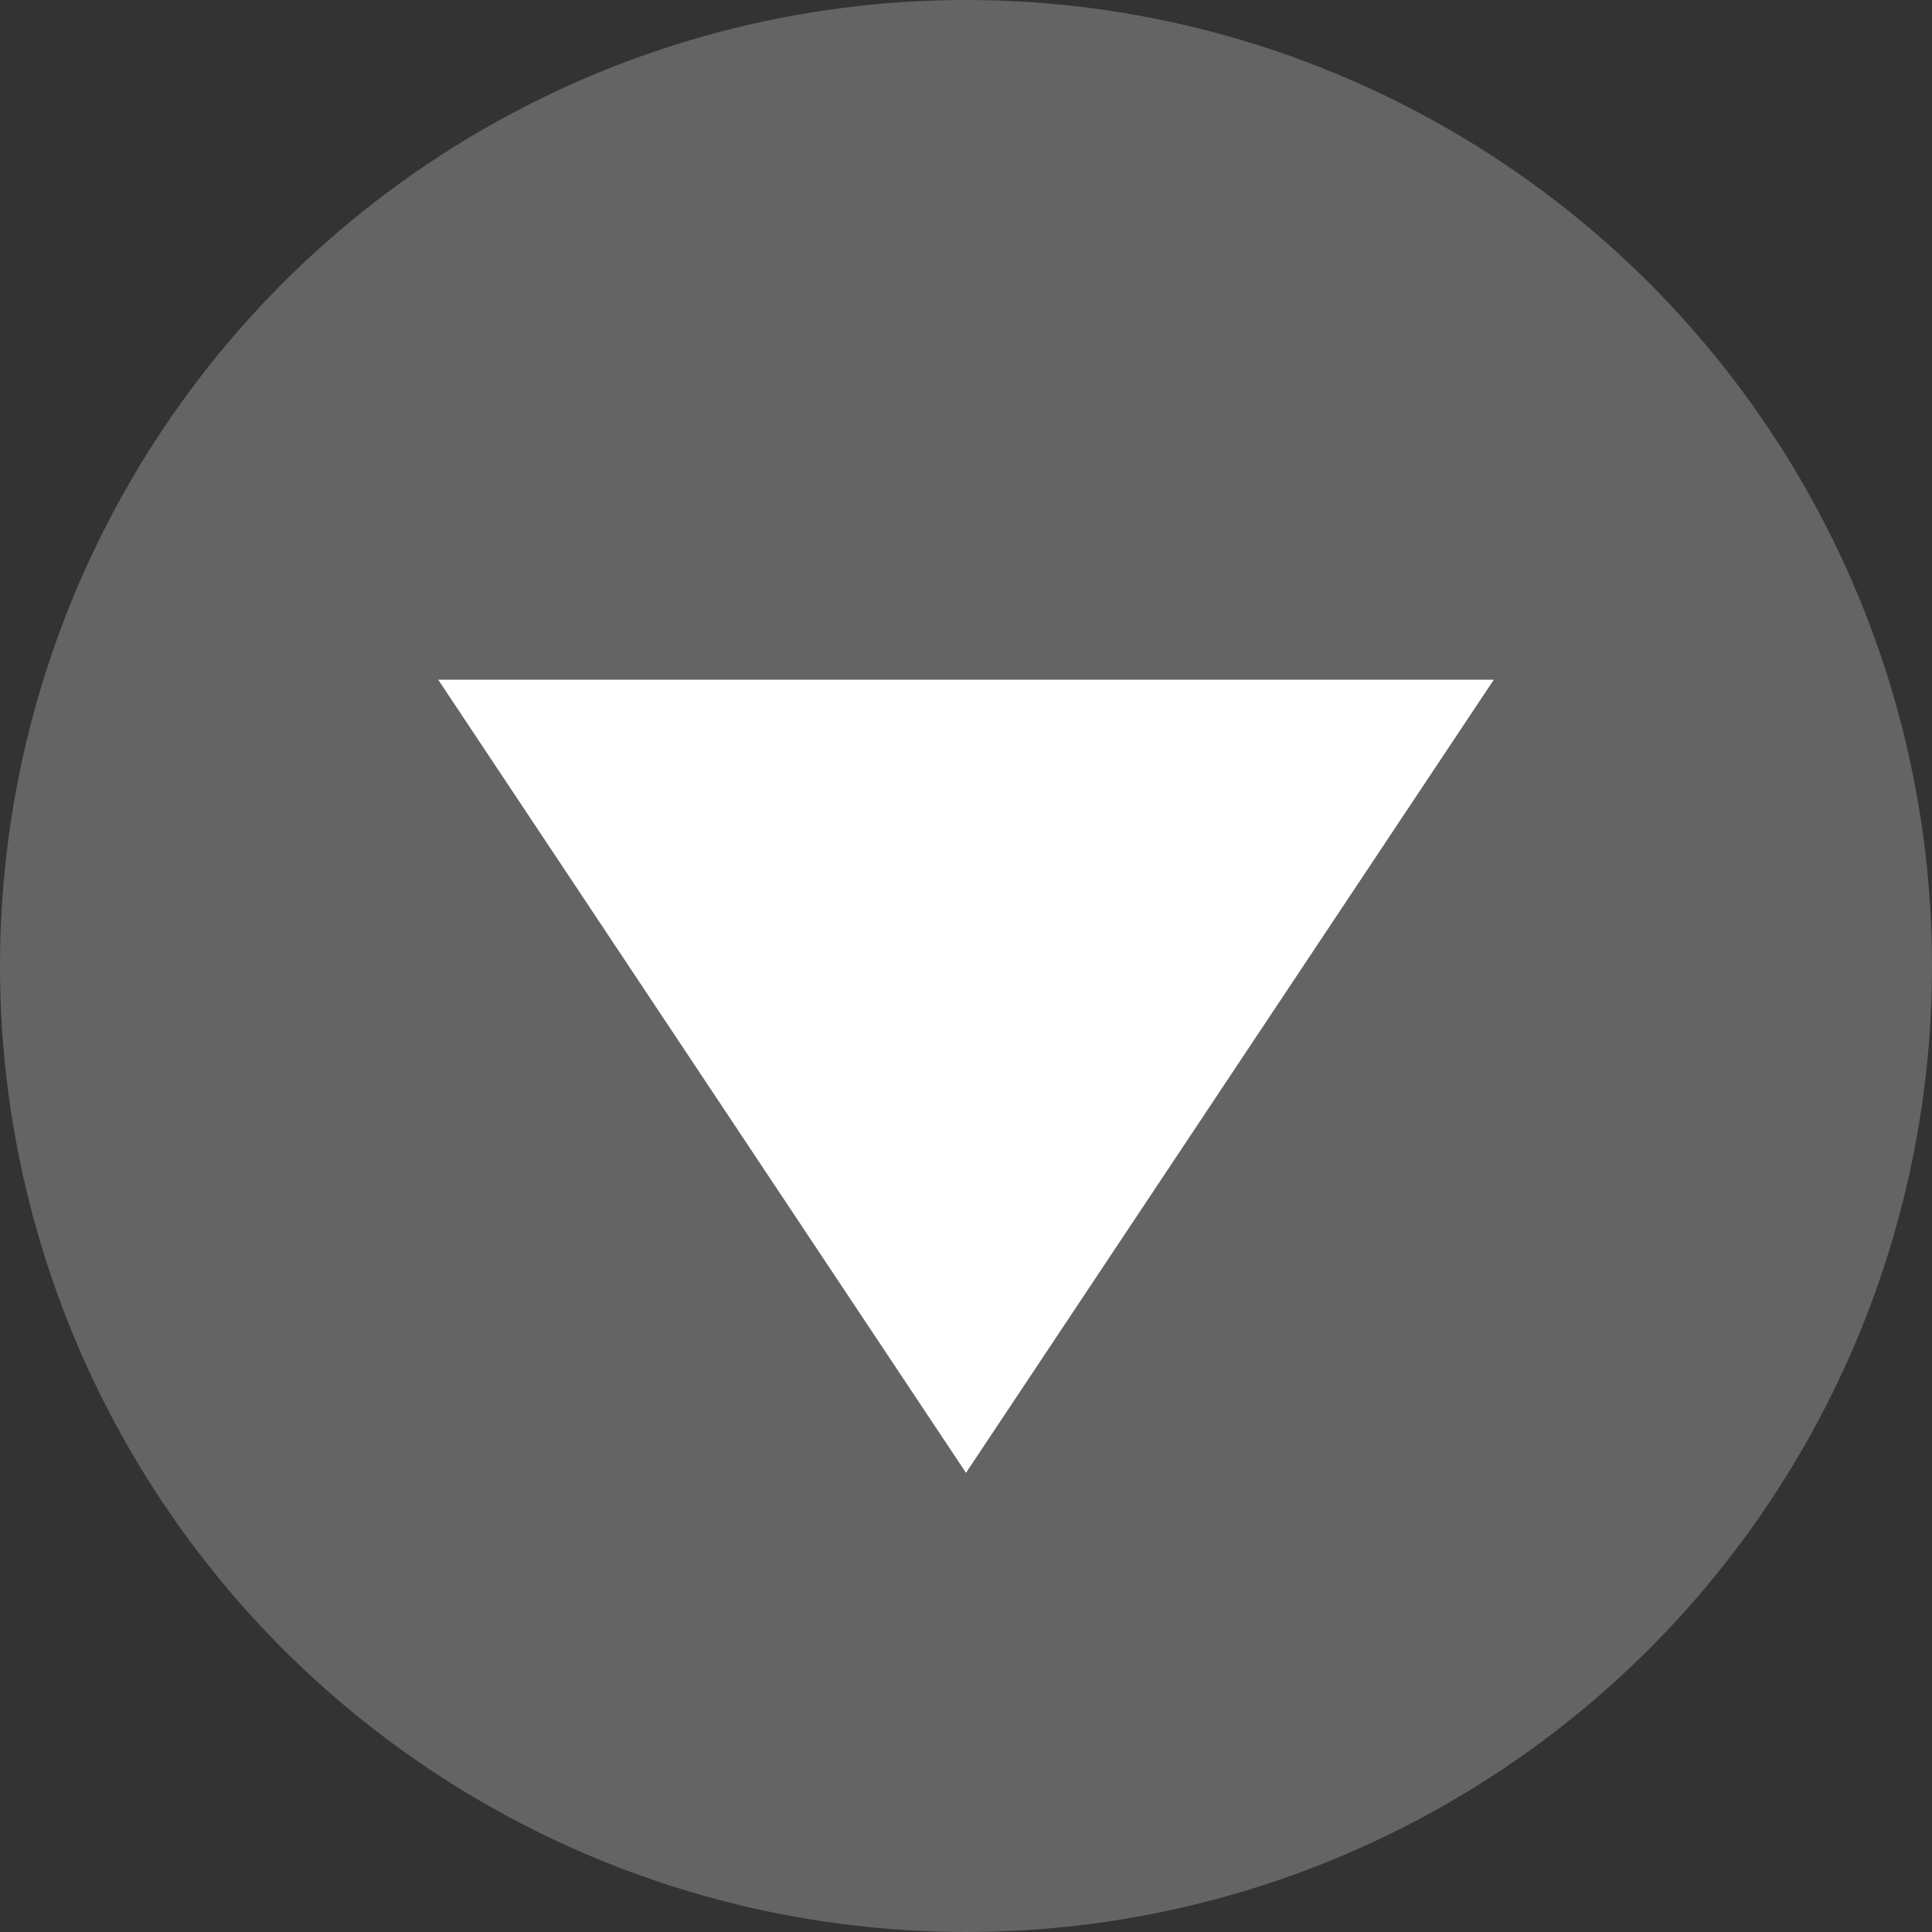
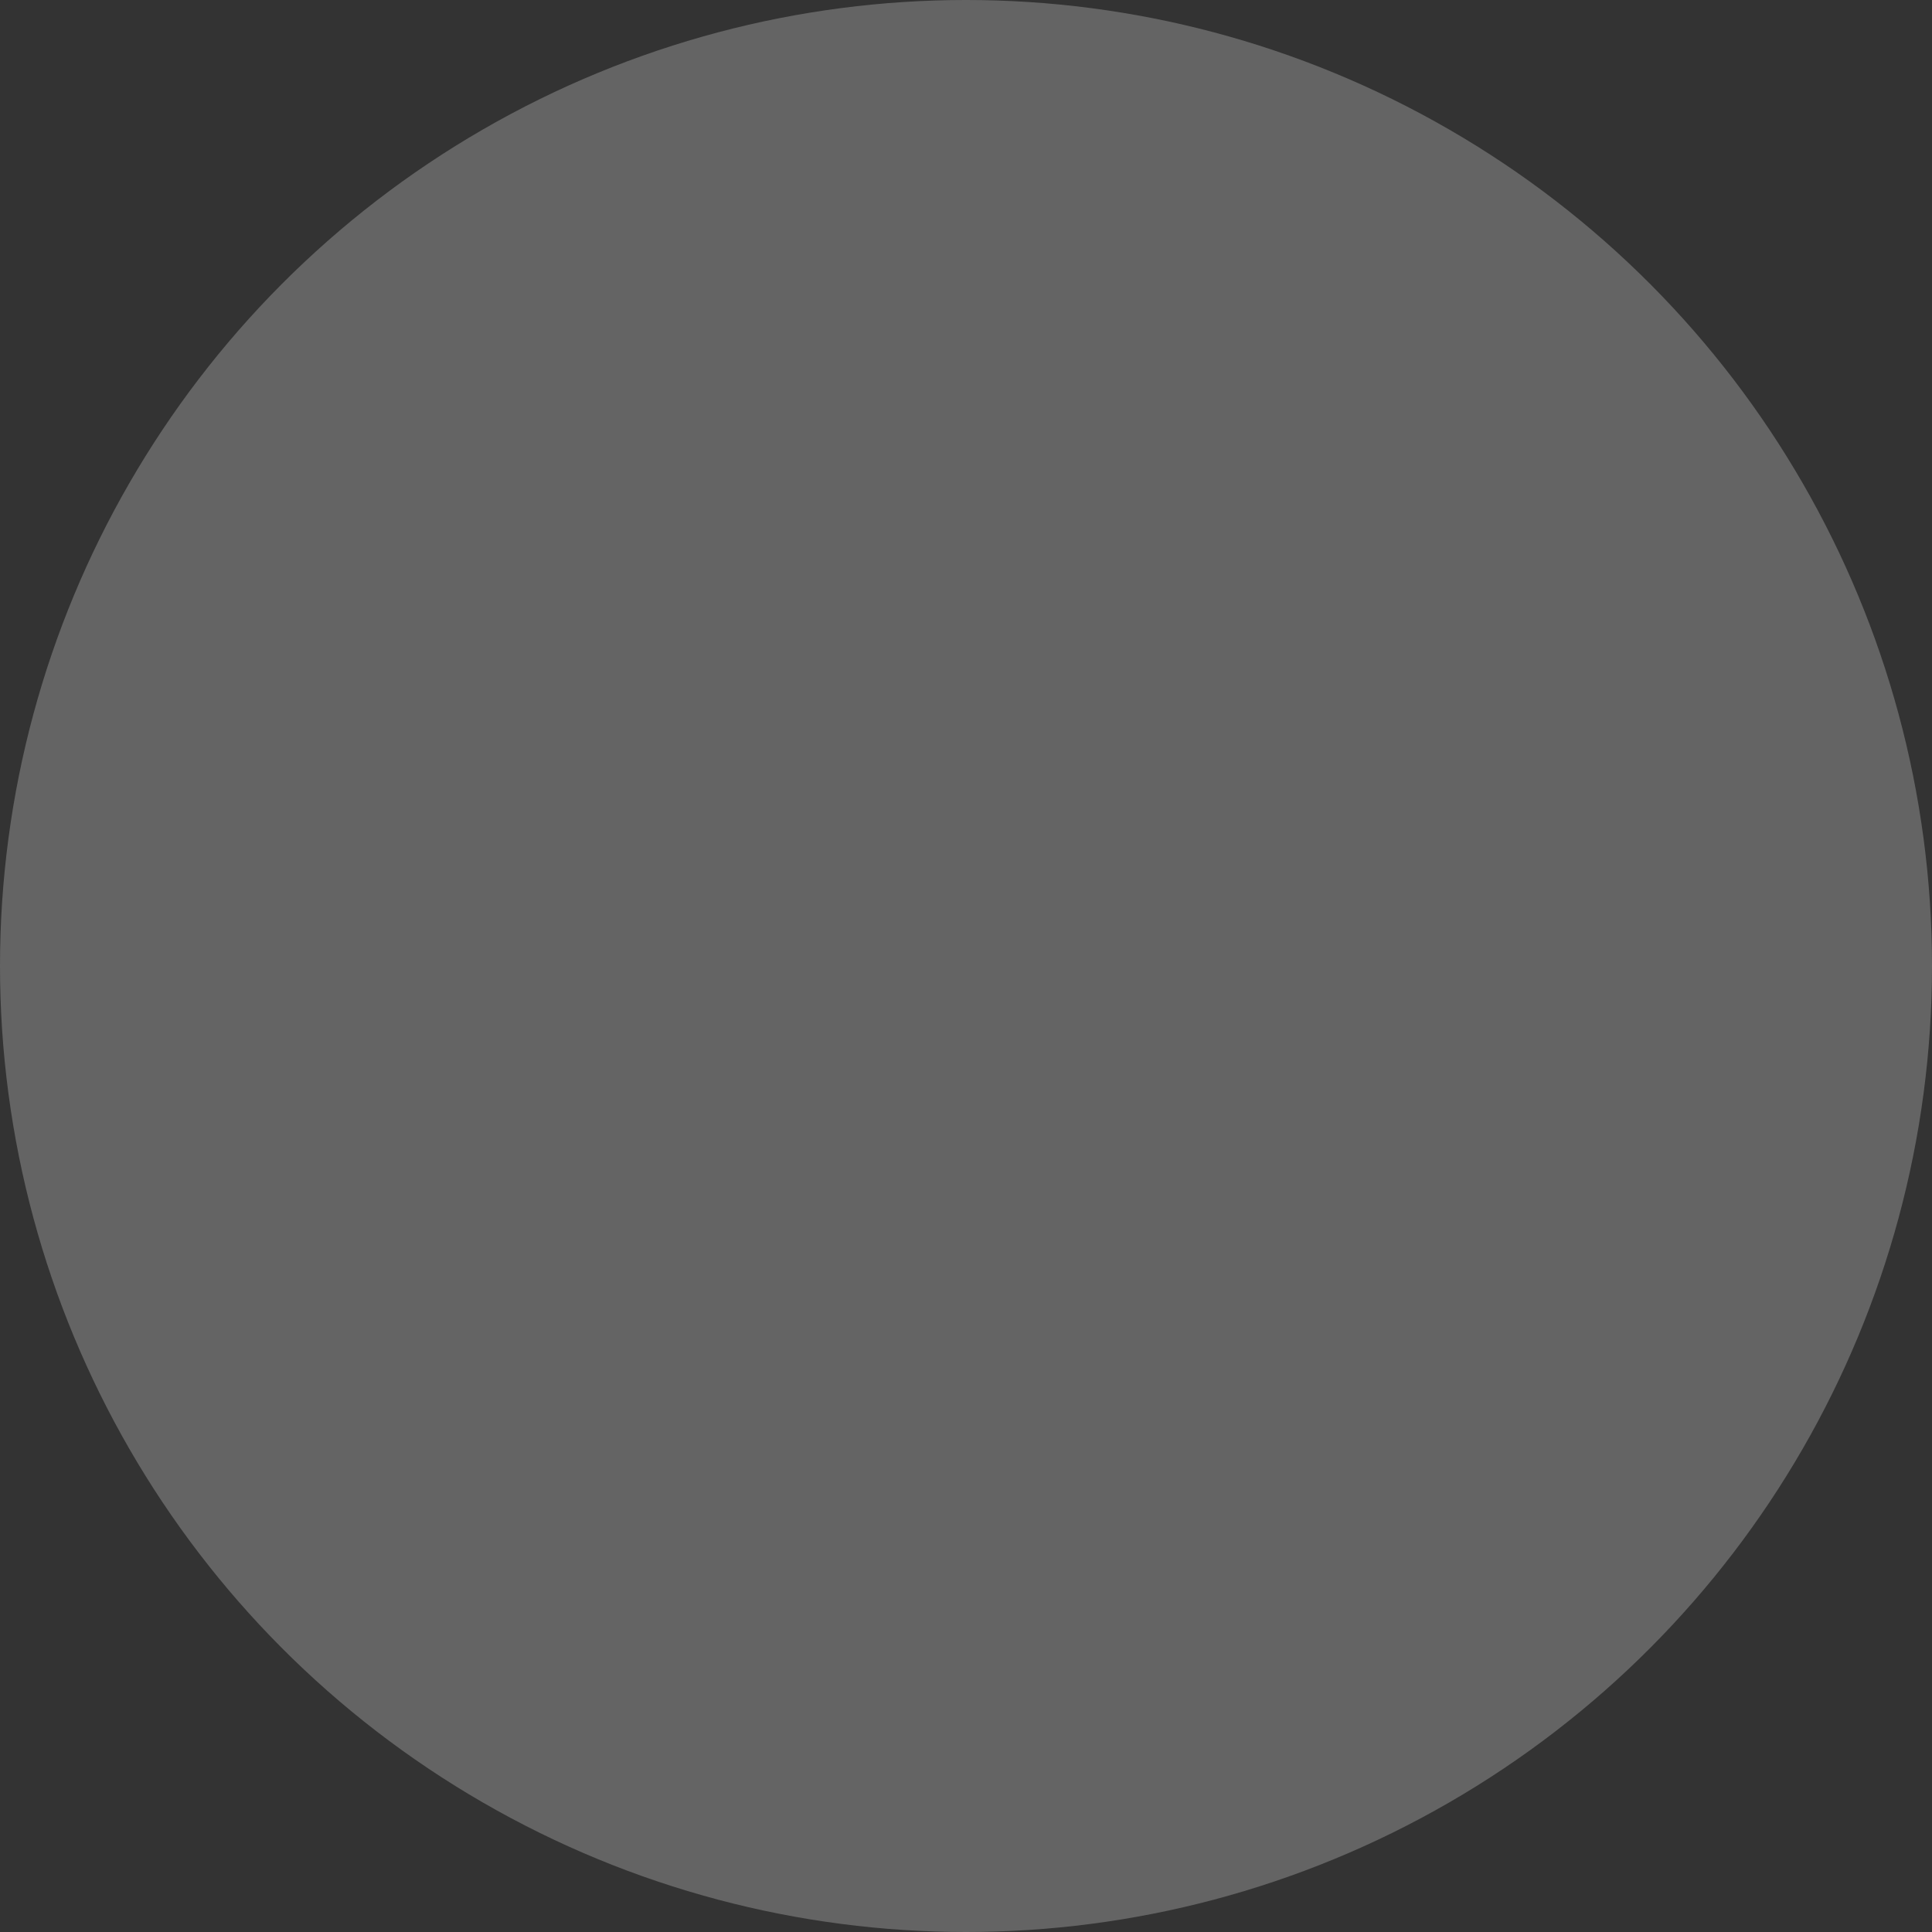
<svg xmlns="http://www.w3.org/2000/svg" width="34.738" height="34.738" viewBox="0 0 34.738 34.738">
  <rect x="0" y="0" width="34.738" height="34.738" fill="#333333" stroke="none" />
  <g id="グループ_138" data-name="グループ 138" transform="translate(-6257.27 -359.165)">
    <g id="グループ_1573" data-name="グループ 1573">
      <circle id="楕円形_2" data-name="楕円形 2" cx="17.369" cy="17.369" r="17.369" transform="translate(6257.27 359.165)" fill="#646464" />
      <g id="グループ_137" data-name="グループ 137">
-         <path id="パス_1013" data-name="パス 1013" d="M6274.639,385.647l-9.49-14.261h18.98Z" fill="#fff" />
-       </g>
+         </g>
    </g>
  </g>
</svg>